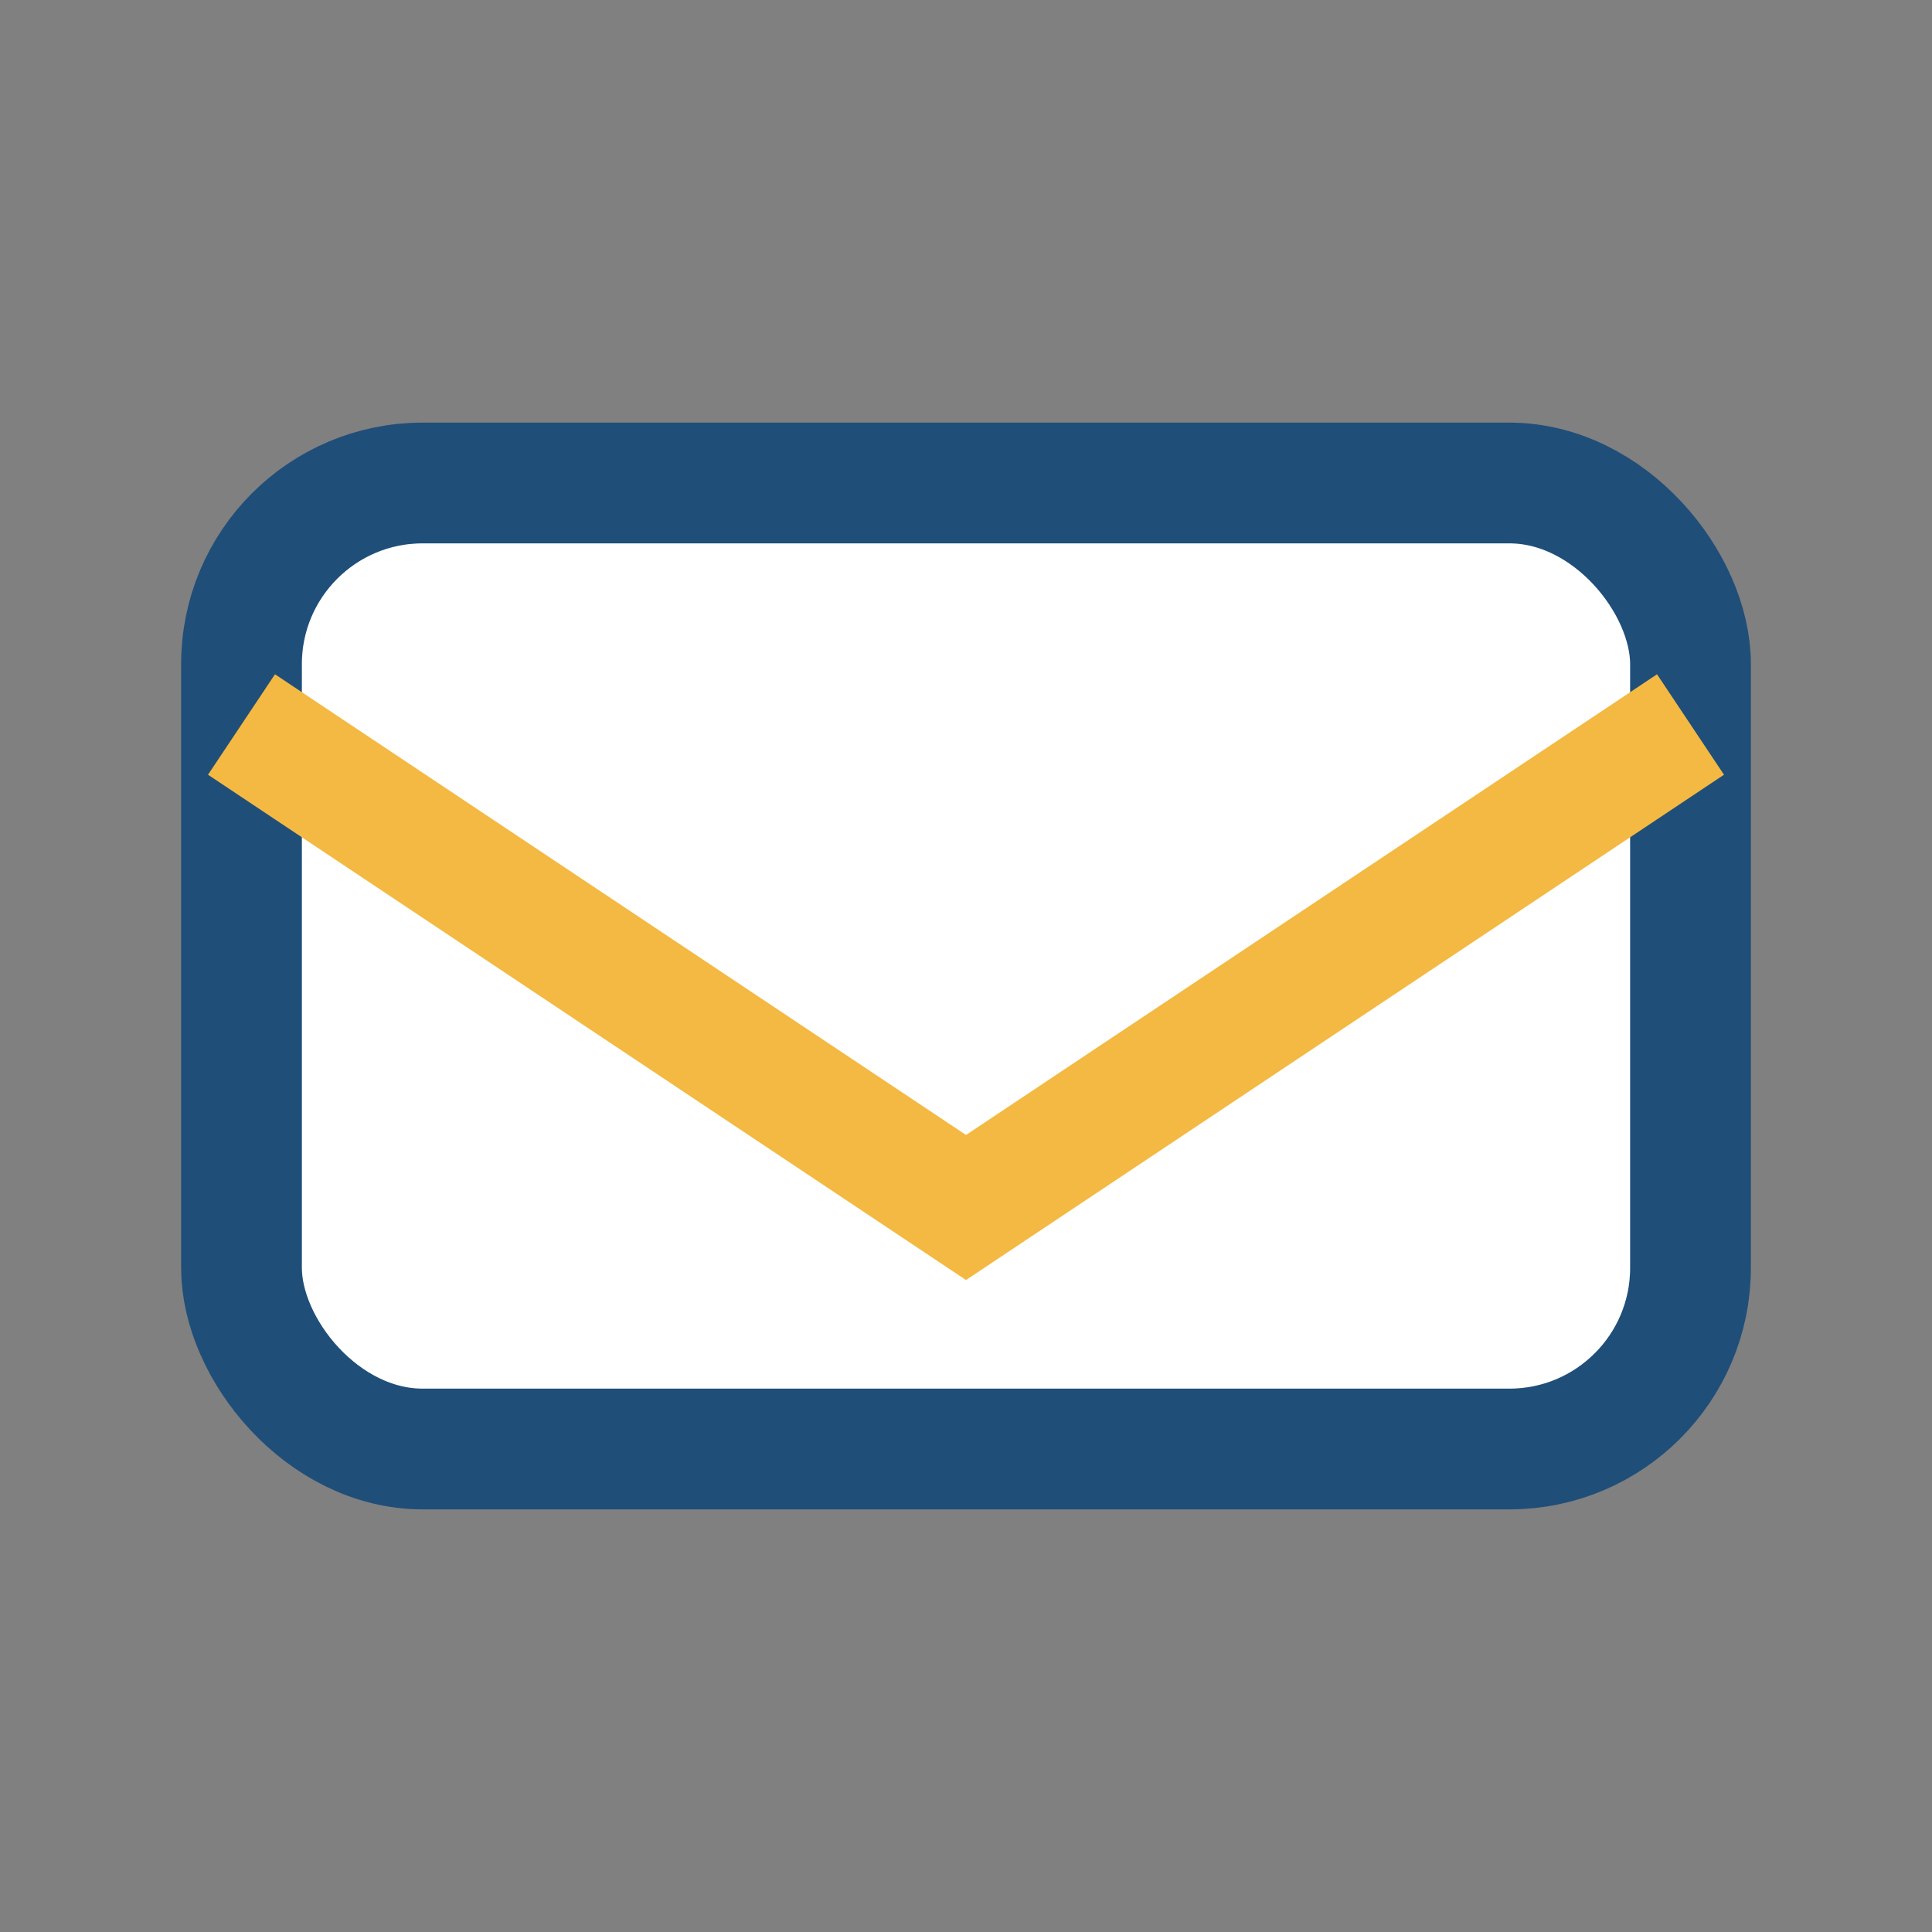
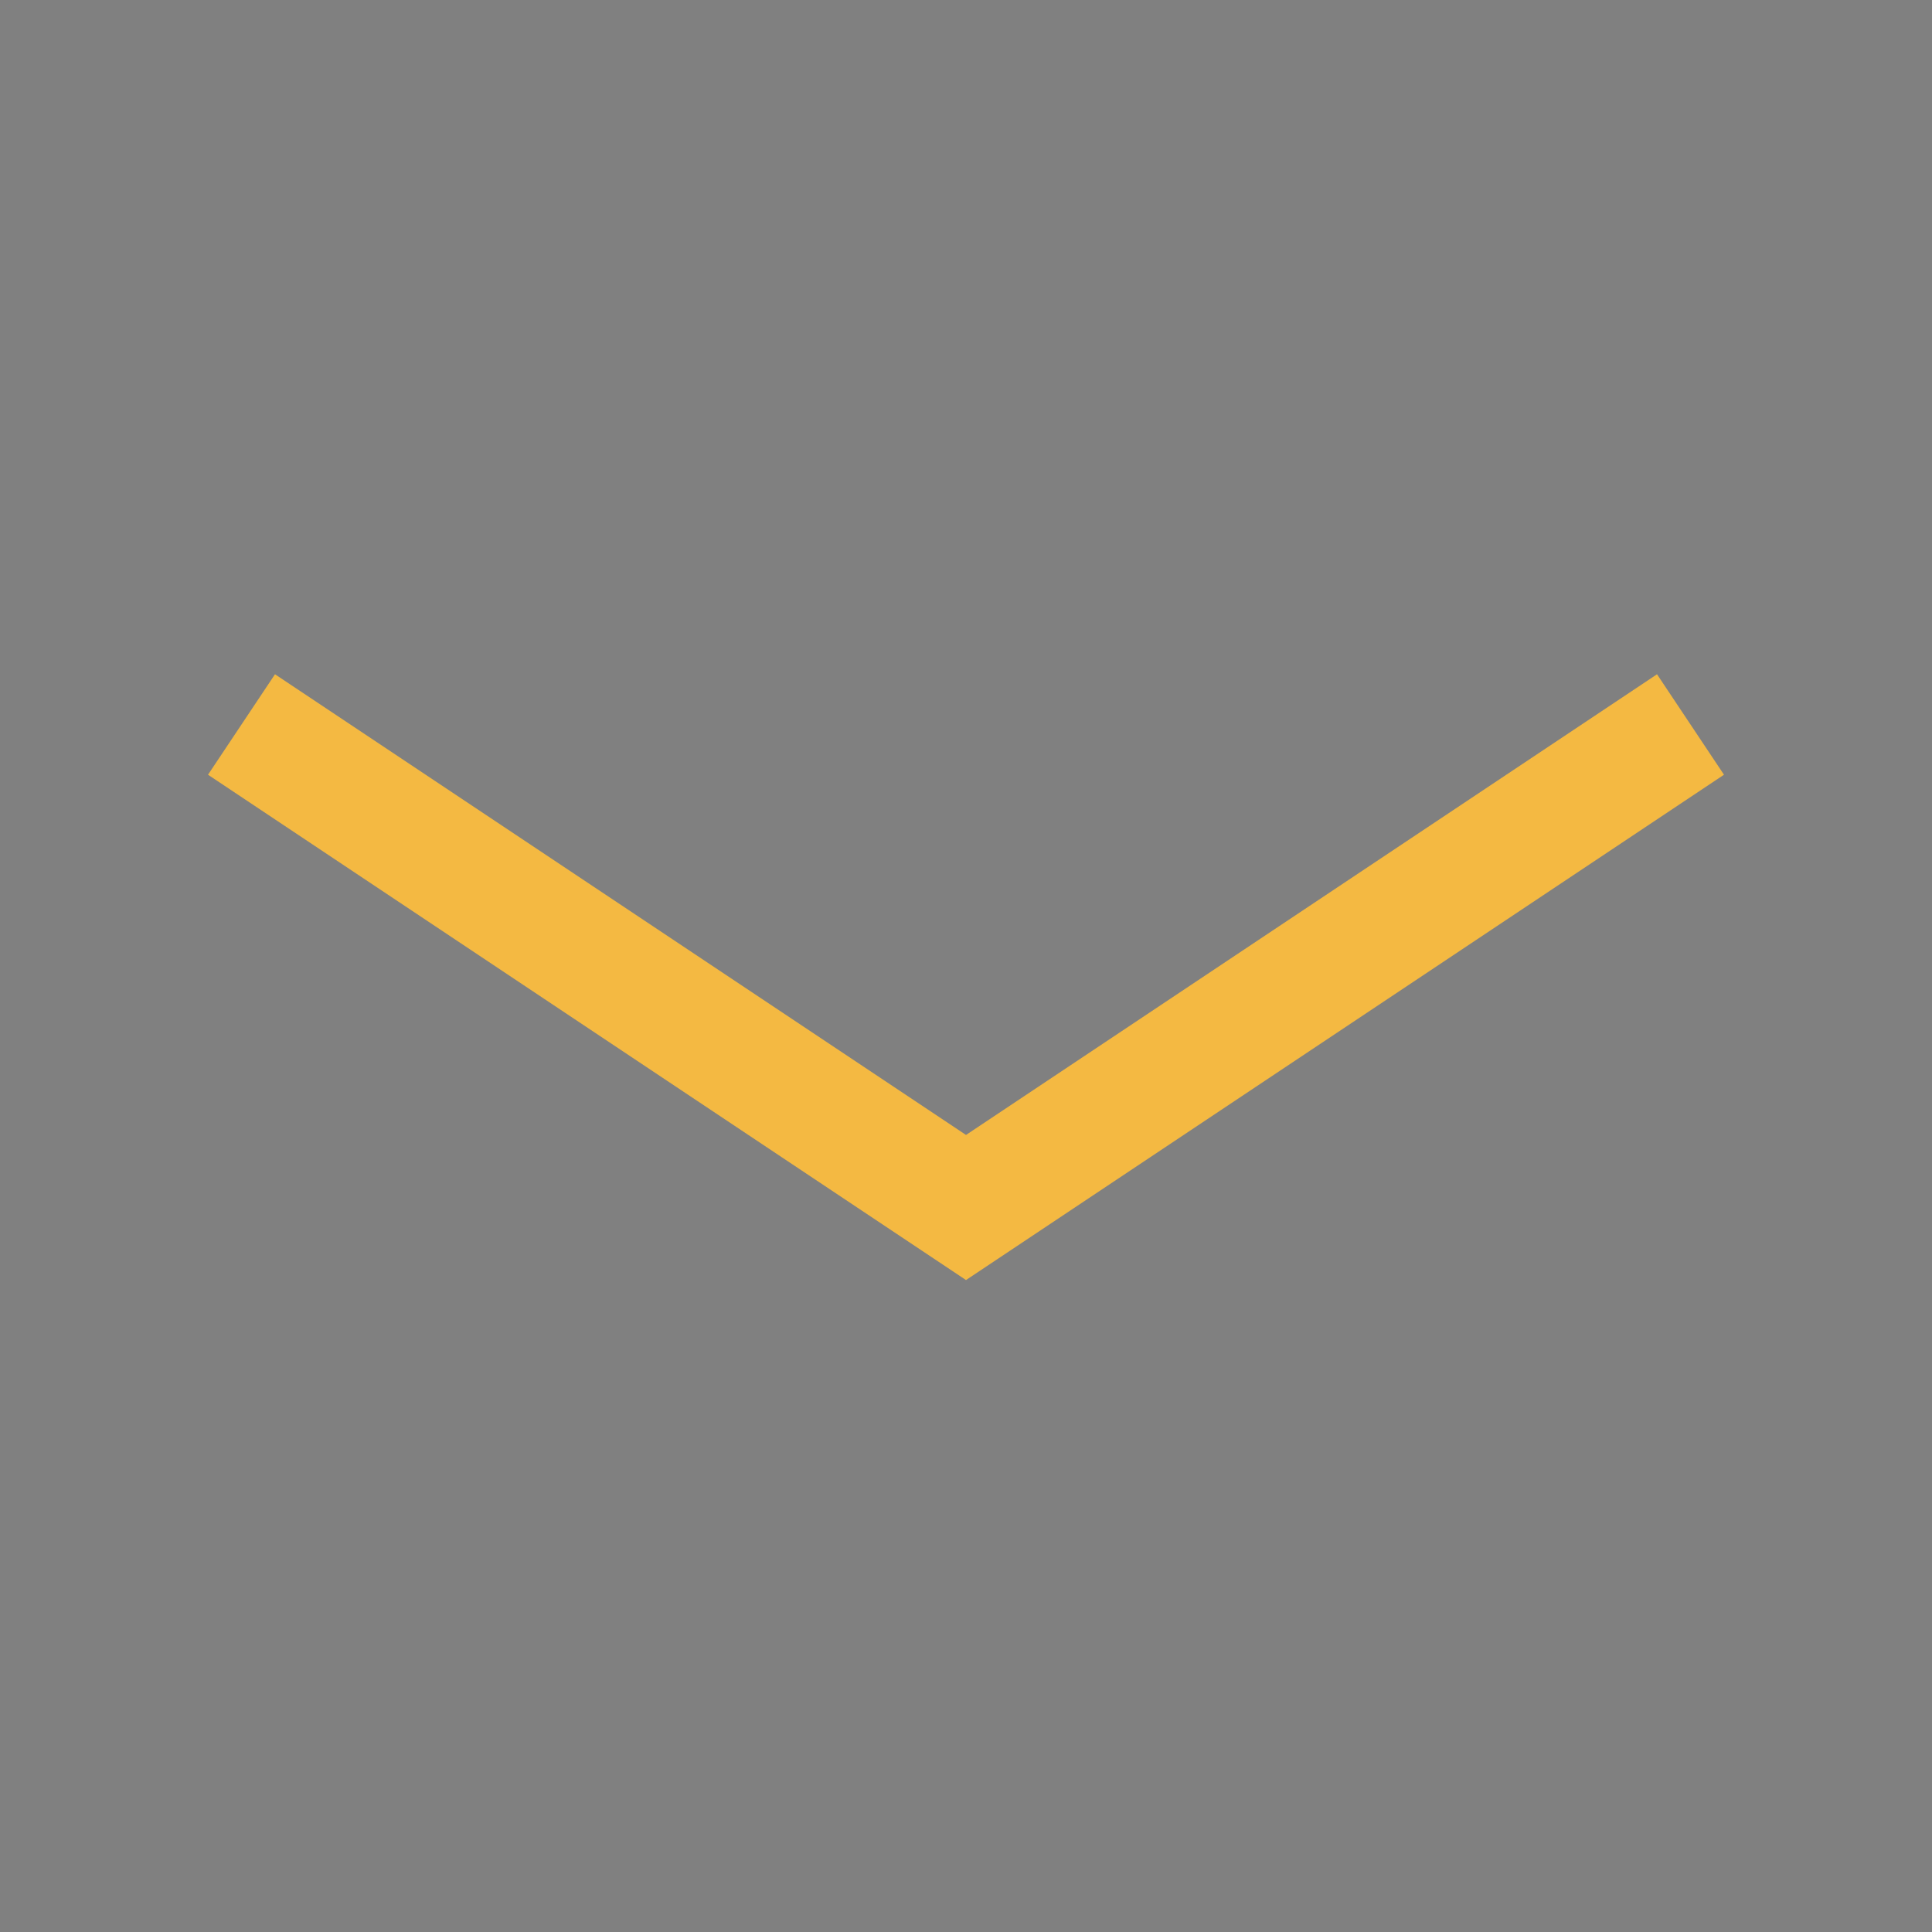
<svg xmlns="http://www.w3.org/2000/svg" width="32" height="32" viewBox="0 0 32 32">
  <rect x="0" y="0" width="32" height="32" fill="#808080" stroke="none" />
-   <rect x="4" y="8" width="24" height="16" rx="3" fill="#fff" stroke="#1F4E79" stroke-width="2" />
  <path d="M4 12l12 8 12-8" fill="none" stroke="#F4B942" stroke-width="2" />
</svg>